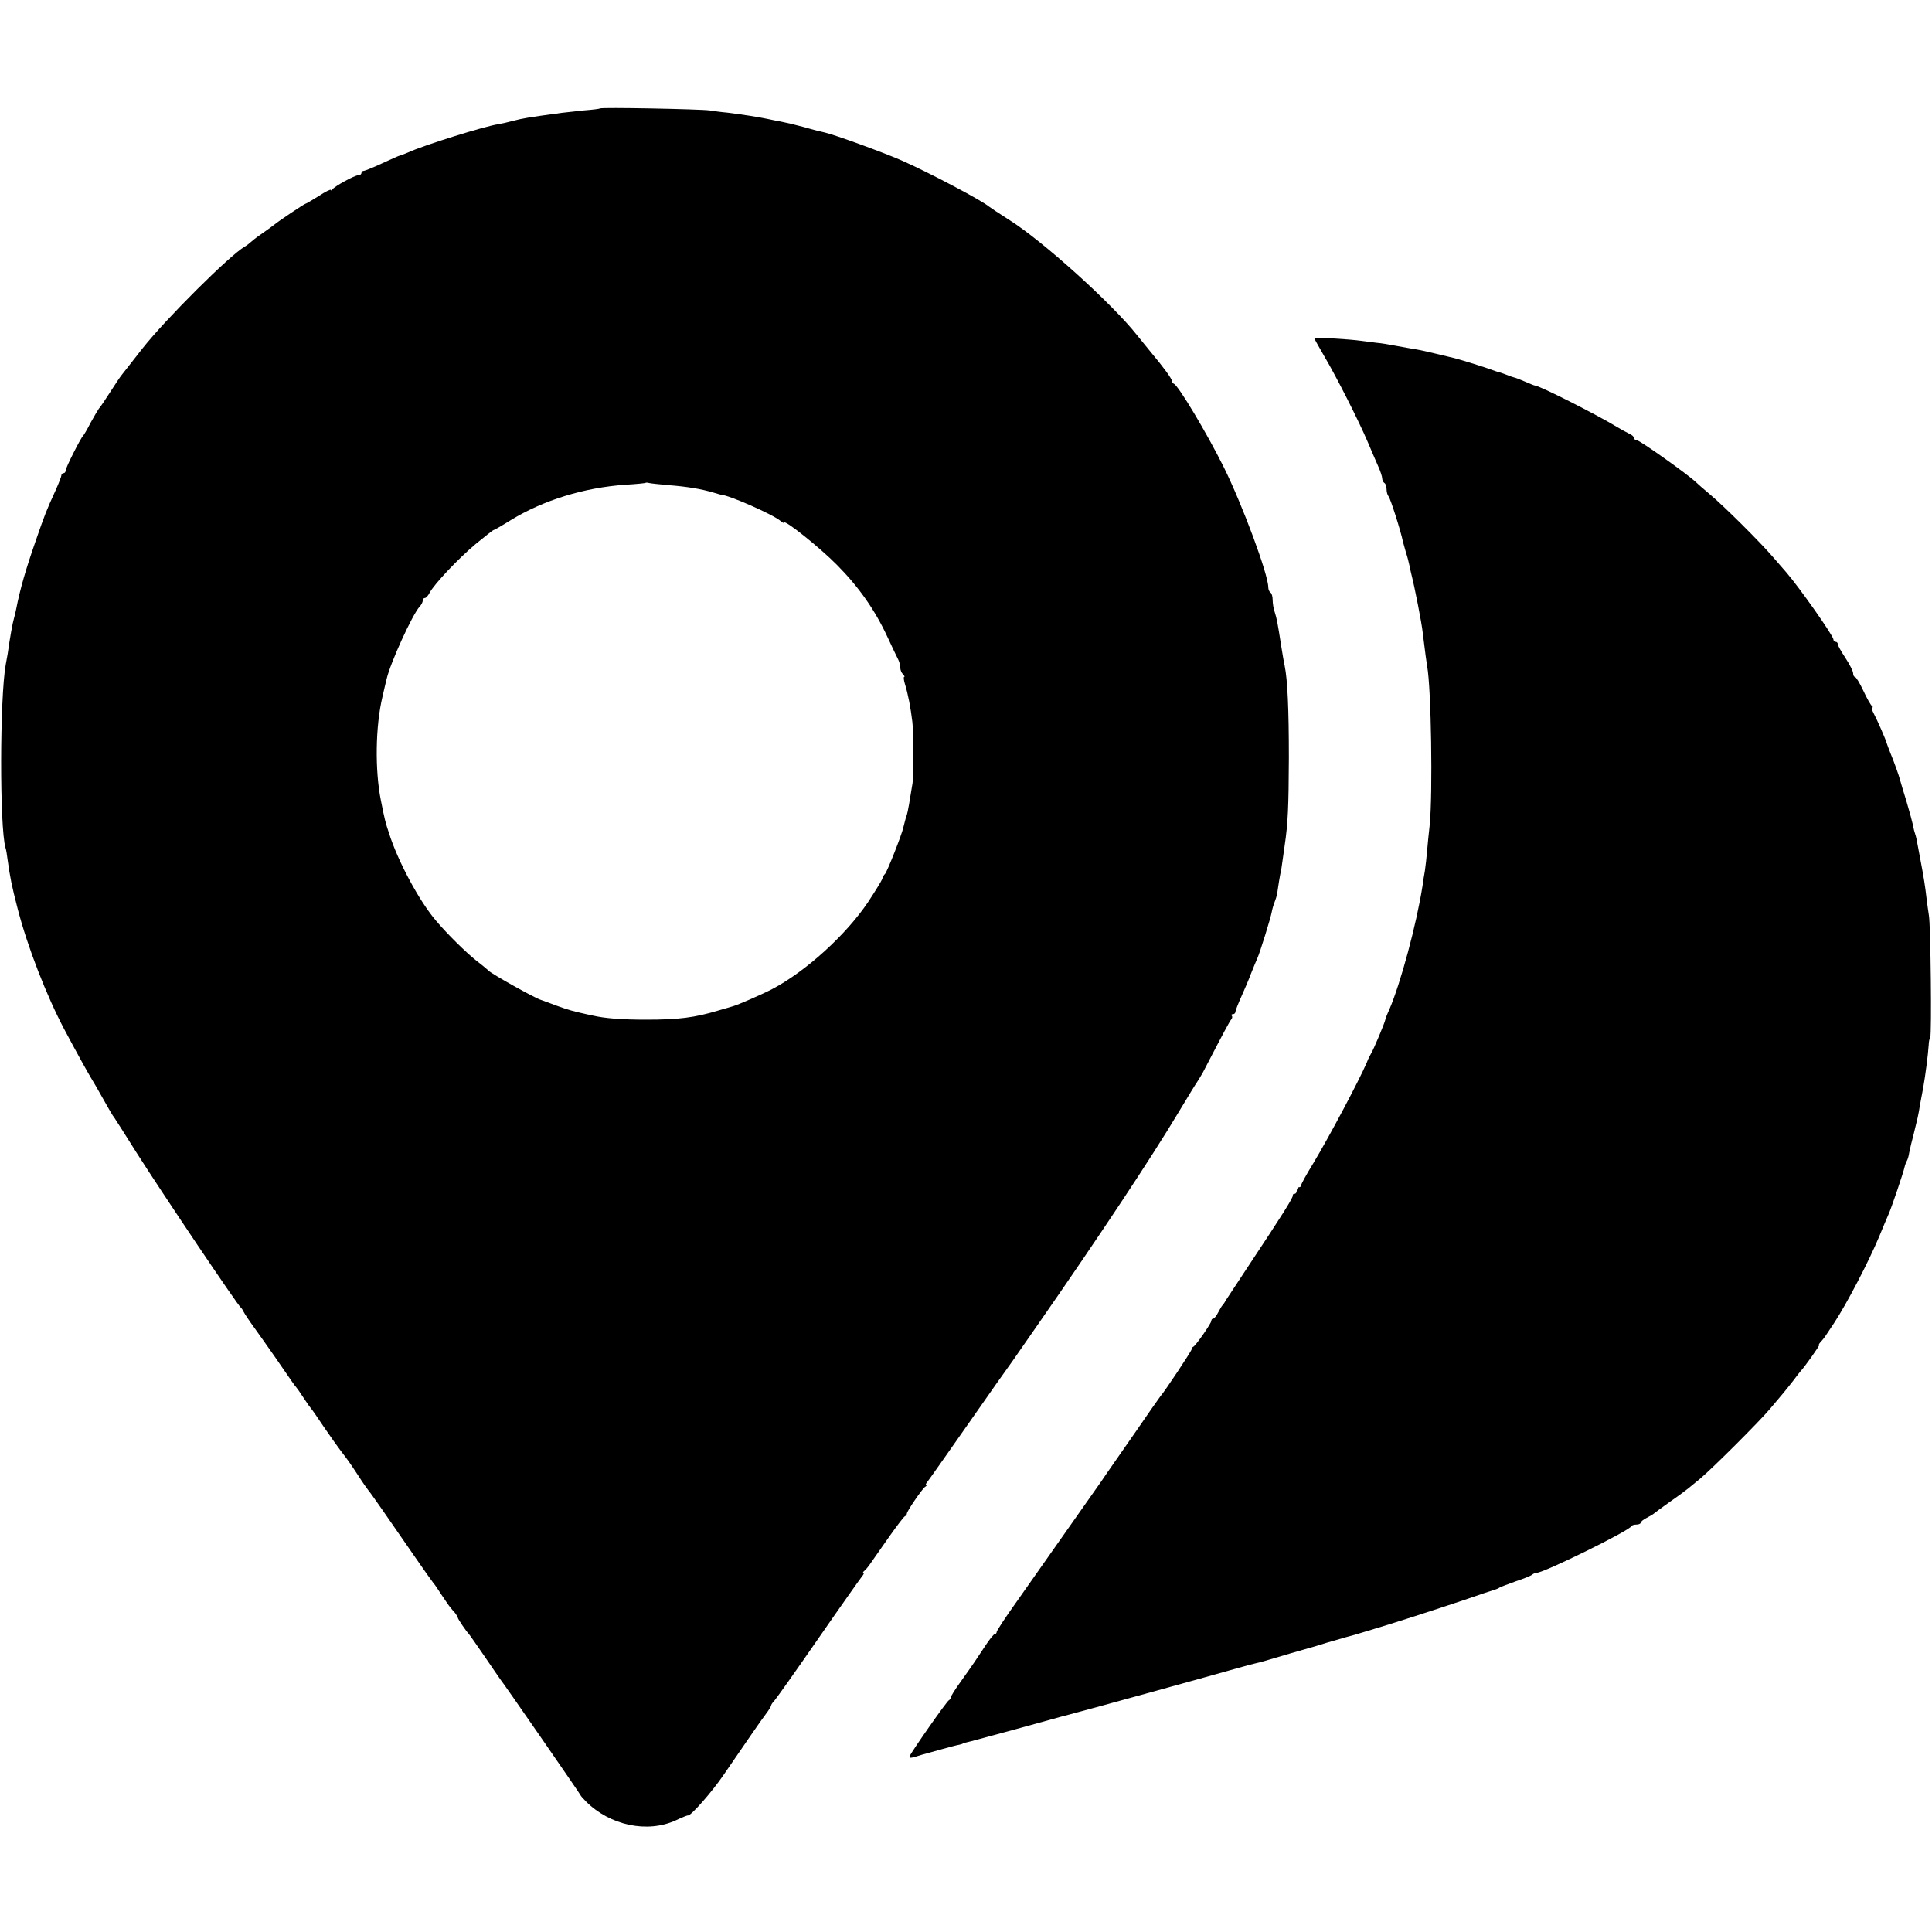
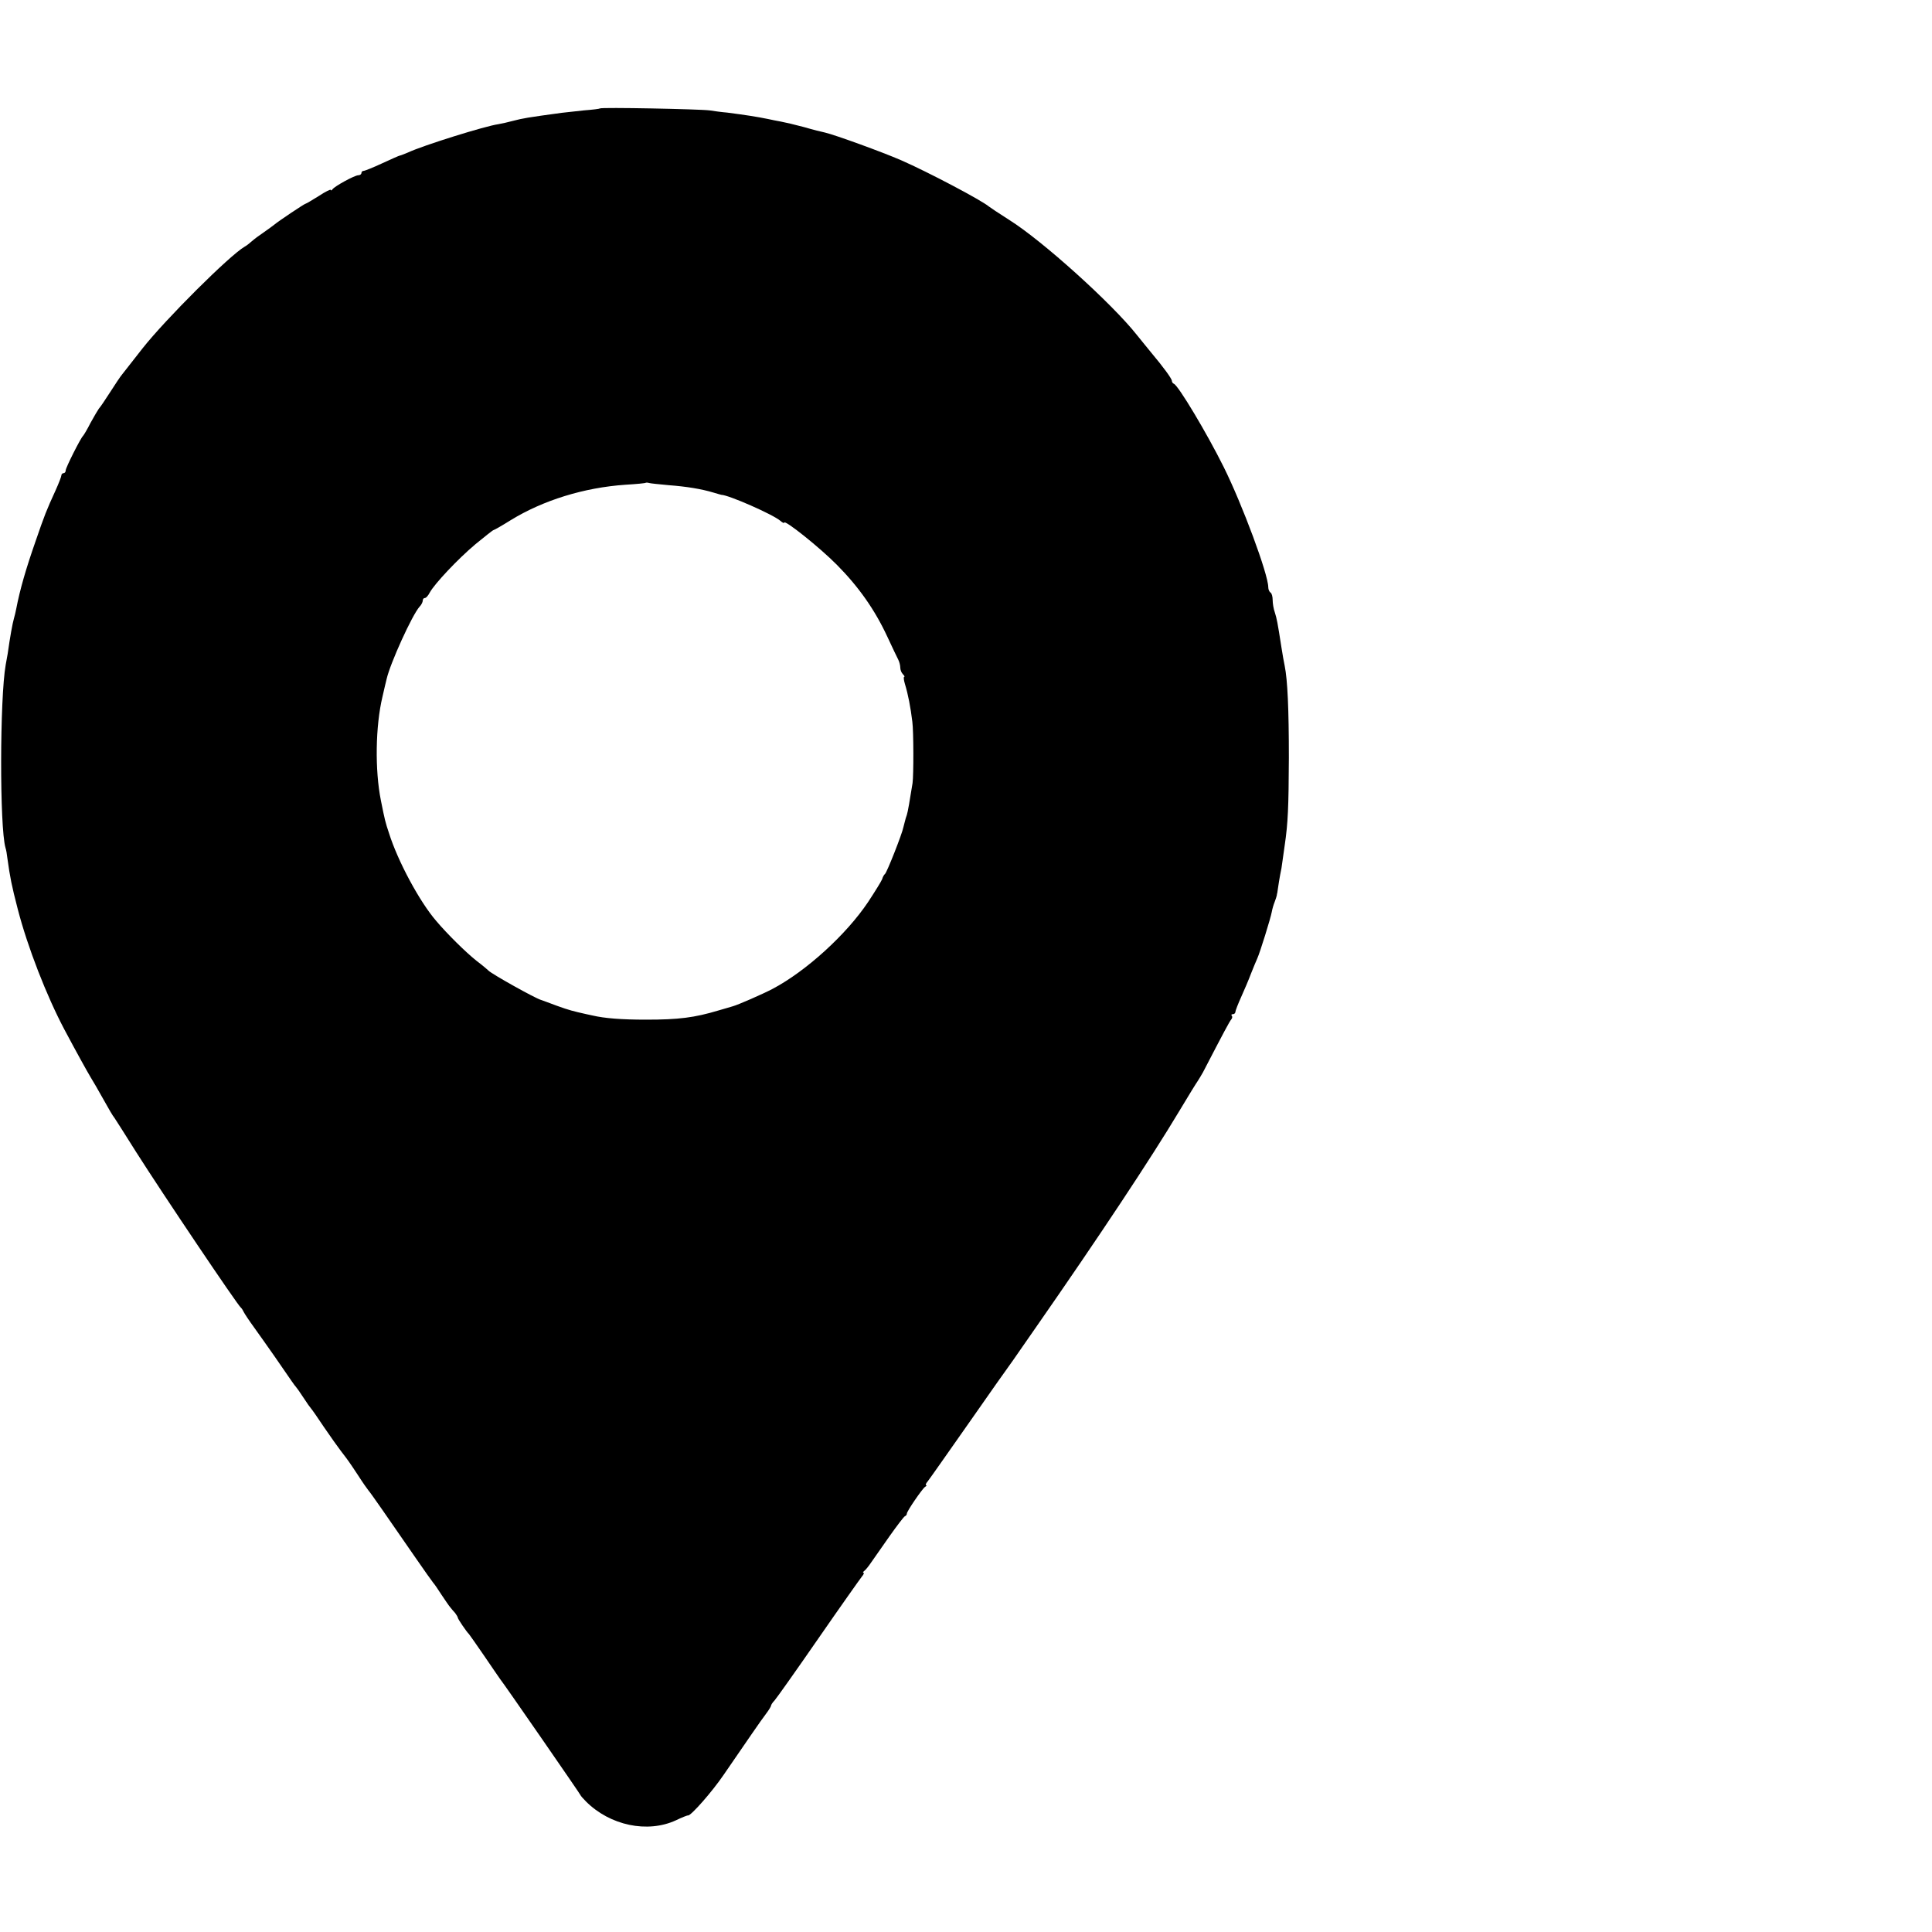
<svg xmlns="http://www.w3.org/2000/svg" version="1.0" width="882pt" height="882pt" viewBox="0 0 882 882" preserveAspectRatio="xMidYMid meet">
  <g transform="translate(0,882) scale(0.1,-0.1)" fill="#000000" stroke="none">
    <path d="M2739 8325 c-2 -2 -35 -6 -74 -9 -38 -4 -83 -9 -100 -11 -162 -22 -177 -25 -220 -36 -22 -6 -53 -13 -70 -16 -59 -8 -344 -97 -412 -129 -17 -7 -34 -14 -37 -14 -3 0 -39 -16 -80 -35 -41 -19 -80 -35 -86 -35 -5 0 -10 -4 -10 -10 0 -5 -6 -10 -14 -10 -17 0 -108 -50 -118 -64 -4 -6 -8 -7 -8 -3 0 4 -25 -8 -55 -28 -31 -19 -57 -35 -60 -35 -5 0 -123 -79 -142 -95 -6 -5 -28 -21 -48 -35 -21 -14 -45 -32 -55 -41 -10 -9 -25 -21 -33 -25 -69 -40 -361 -331 -466 -464 -45 -58 -88 -112 -94 -120 -7 -8 -31 -44 -54 -80 -23 -36 -46 -70 -52 -76 -5 -7 -22 -36 -38 -65 -15 -30 -31 -56 -34 -59 -11 -10 -79 -145 -79 -157 0 -7 -4 -13 -10 -13 -5 0 -10 -5 -10 -11 0 -5 -12 -36 -26 -67 -43 -94 -50 -112 -92 -234 -43 -123 -71 -219 -88 -308 -3 -14 -7 -33 -10 -42 -7 -24 -18 -85 -29 -163 -2 -11 -6 -33 -9 -50 -27 -152 -28 -741 -1 -835 3 -8 7 -31 9 -50 12 -86 19 -122 47 -230 45 -174 132 -397 213 -550 57 -107 103 -190 121 -220 12 -19 33 -56 47 -81 37 -66 52 -92 61 -103 4 -6 49 -76 99 -156 120 -189 463 -699 478 -710 4 -3 9 -12 13 -20 4 -8 25 -40 47 -70 22 -30 63 -89 92 -130 86 -125 93 -135 98 -140 3 -3 19 -25 35 -50 16 -25 32 -47 35 -50 3 -3 30 -41 59 -85 30 -44 65 -93 78 -110 33 -43 34 -44 77 -109 21 -33 43 -64 48 -70 10 -11 87 -122 214 -306 40 -58 77 -110 82 -116 5 -5 22 -30 38 -55 16 -24 33 -49 39 -56 5 -7 16 -19 23 -27 6 -8 12 -18 12 -21 0 -6 41 -66 51 -75 3 -3 34 -48 70 -100 35 -52 68 -99 72 -105 16 -19 367 -527 367 -530 0 -2 11 -15 25 -29 110 -110 281 -146 411 -86 27 13 52 23 55 22 13 -2 110 108 163 186 112 163 170 248 193 278 13 17 23 34 23 37 0 4 7 15 16 24 9 10 99 137 200 283 101 146 191 273 199 283 8 9 11 17 7 17 -4 0 -2 4 3 8 6 4 20 21 32 39 12 17 50 71 84 120 34 48 66 90 70 91 5 2 9 7 9 12 0 11 70 113 83 122 7 4 9 8 5 8 -4 0 -1 8 7 17 8 10 93 131 189 268 96 138 179 255 183 260 4 6 27 37 49 70 23 33 56 80 73 105 291 418 528 776 653 985 43 72 82 135 86 140 4 6 15 24 24 40 95 183 121 232 129 241 5 6 6 14 2 17 -3 4 -1 7 5 7 7 0 12 5 12 11 0 5 12 36 26 67 14 31 35 80 45 107 11 28 24 59 29 70 12 26 61 184 66 212 2 12 8 33 13 45 5 13 9 26 10 31 0 4 1 8 2 10 0 1 2 13 4 27 2 14 6 39 9 55 4 17 9 46 11 65 3 19 7 51 10 71 15 101 18 175 19 399 0 225 -6 355 -19 420 -3 14 -10 52 -15 85 -18 116 -21 130 -30 159 -6 16 -10 42 -10 57 0 15 -4 31 -10 34 -5 3 -10 14 -10 24 0 59 -119 379 -203 548 -77 155 -208 374 -228 381 -5 2 -9 8 -9 13 0 10 -38 62 -95 130 -16 20 -46 56 -65 80 -113 143 -430 429 -581 524 -56 36 -85 55 -94 62 -34 29 -281 159 -400 211 -87 38 -305 117 -349 127 -11 2 -55 13 -96 25 -41 11 -88 22 -105 25 -16 3 -43 8 -60 12 -49 10 -100 18 -185 29 -25 2 -61 7 -80 10 -43 6 -496 15 -501 9z m314 -1720 c80 -6 149 -17 205 -34 18 -5 33 -10 35 -10 32 0 237 -90 270 -119 9 -8 17 -12 17 -8 0 16 162 -113 241 -193 99 -100 173 -205 230 -328 23 -49 45 -96 50 -105 5 -10 9 -26 9 -36 0 -10 5 -23 12 -30 7 -7 9 -12 6 -12 -4 0 -2 -15 3 -32 15 -49 26 -107 34 -173 6 -44 6 -245 1 -280 -12 -76 -22 -134 -26 -145 -1 -3 -3 -9 -5 -15 -1 -5 -3 -12 -4 -15 -1 -3 -4 -15 -7 -27 -5 -28 -75 -206 -84 -213 -4 -3 -10 -13 -13 -24 -4 -10 -33 -57 -64 -104 -99 -148 -283 -316 -437 -397 -46 -24 -158 -73 -181 -79 -5 -2 -35 -10 -65 -19 -110 -33 -182 -42 -330 -42 -113 0 -189 6 -245 19 -11 2 -41 9 -67 15 -42 10 -69 19 -143 47 -11 4 -22 8 -25 9 -28 8 -226 119 -240 134 -3 3 -27 24 -55 45 -48 38 -134 123 -183 181 -77 89 -176 274 -216 401 -17 51 -19 59 -37 149 -28 139 -25 340 7 474 8 36 17 73 19 81 16 71 117 294 151 331 8 8 14 21 14 27 0 7 4 12 10 12 5 0 15 11 22 25 22 40 128 153 209 221 43 35 79 64 82 64 3 0 38 20 78 45 148 91 335 149 524 162 50 3 92 7 93 9 2 1 9 1 15 -1 7 -2 47 -6 90 -10z" />
-     <path d="M6000 7276 c0 -2 21 -40 46 -83 53 -89 158 -296 199 -393 15 -36 36 -84 46 -107 11 -24 19 -49 19 -57 0 -8 5 -18 10 -21 6 -3 10 -16 10 -29 0 -12 4 -26 9 -32 8 -8 56 -158 66 -208 3 -10 9 -33 14 -50 6 -17 12 -42 15 -56 3 -14 7 -34 10 -45 14 -54 47 -222 51 -263 13 -105 16 -127 20 -152 19 -99 26 -583 12 -725 -4 -38 -10 -92 -12 -120 -2 -27 -7 -68 -10 -90 -4 -22 -9 -53 -11 -70 -27 -173 -100 -445 -152 -565 -9 -19 -17 -40 -18 -46 -3 -15 -53 -135 -65 -154 -5 -8 -14 -26 -19 -40 -35 -82 -172 -340 -246 -463 -30 -49 -54 -92 -54 -98 0 -5 -4 -9 -10 -9 -5 0 -10 -7 -10 -15 0 -8 -4 -15 -10 -15 -5 0 -9 -3 -8 -7 3 -9 -53 -97 -197 -314 -55 -83 -104 -158 -110 -167 -5 -10 -12 -19 -15 -22 -3 -3 -11 -17 -19 -32 -8 -16 -18 -28 -23 -28 -4 0 -8 -4 -8 -10 0 -11 -71 -113 -82 -118 -5 -2 -8 -7 -8 -12 0 -7 -121 -190 -143 -215 -4 -5 -57 -80 -115 -165 -59 -85 -130 -186 -156 -225 -109 -155 -307 -437 -389 -553 -48 -67 -87 -127 -87 -132 0 -6 -4 -10 -9 -10 -4 0 -23 -23 -42 -52 -44 -67 -54 -82 -111 -162 -27 -37 -48 -71 -48 -76 0 -4 -4 -10 -8 -12 -9 -3 -171 -235 -179 -255 -4 -9 3 -10 29 -2 18 6 40 12 48 14 8 2 42 12 75 21 33 9 67 18 75 19 8 2 15 4 15 5 0 1 7 3 15 5 8 1 124 33 257 69 133 37 250 69 260 71 18 4 634 174 728 201 28 8 61 17 75 20 14 3 45 11 70 19 40 12 149 44 175 51 6 1 42 12 80 24 39 11 79 23 90 26 34 9 38 10 100 29 106 31 306 96 440 141 72 25 135 46 140 47 6 2 15 5 20 9 6 4 40 16 75 29 36 12 69 25 74 30 6 5 16 9 22 9 32 0 423 192 432 213 2 4 12 7 23 7 10 0 19 4 19 8 0 5 12 15 28 23 15 8 29 16 32 19 3 3 37 28 75 55 39 27 75 54 82 60 7 5 31 26 55 45 55 46 272 262 320 320 21 25 47 56 59 70 12 14 33 41 48 60 14 19 28 37 31 40 16 16 90 120 85 120 -4 0 0 6 7 14 7 7 19 22 25 32 7 11 23 35 36 54 58 88 158 280 206 395 18 44 37 89 42 100 13 28 70 196 74 218 2 9 7 22 10 27 4 6 9 23 11 38 3 15 12 54 21 87 16 65 21 84 28 130 3 17 10 53 15 80 9 50 22 148 25 195 0 14 4 30 7 35 7 12 2 507 -6 555 -3 19 -8 55 -11 80 -6 53 -13 97 -26 165 -5 28 -12 64 -15 80 -3 17 -7 37 -10 45 -3 8 -8 26 -10 40 -3 14 -16 63 -30 110 -14 46 -28 91 -30 100 -4 17 -27 82 -45 125 -7 17 -13 35 -15 40 -4 17 -44 108 -60 138 -8 15 -12 27 -7 27 4 0 4 4 -2 8 -5 4 -23 35 -39 70 -16 34 -33 62 -38 62 -4 0 -8 7 -8 16 0 10 -16 41 -35 70 -19 29 -35 57 -35 63 0 6 -4 11 -10 11 -5 0 -10 5 -10 11 0 16 -153 234 -215 306 -5 6 -32 37 -60 69 -62 72 -226 235 -291 289 -26 22 -55 47 -63 55 -37 35 -255 190 -268 190 -7 0 -13 5 -13 10 0 6 -10 15 -22 20 -13 6 -36 19 -53 29 -95 58 -358 191 -378 191 -3 0 -22 8 -43 17 -22 9 -43 18 -49 19 -5 1 -23 7 -40 14 -16 6 -30 11 -30 10 0 -1 -13 4 -30 10 -28 11 -140 46 -175 55 -95 23 -159 38 -175 40 -11 2 -49 8 -85 15 -36 7 -78 14 -95 15 -16 2 -48 6 -70 9 -57 8 -215 17 -215 12z" />
  </g>
</svg>